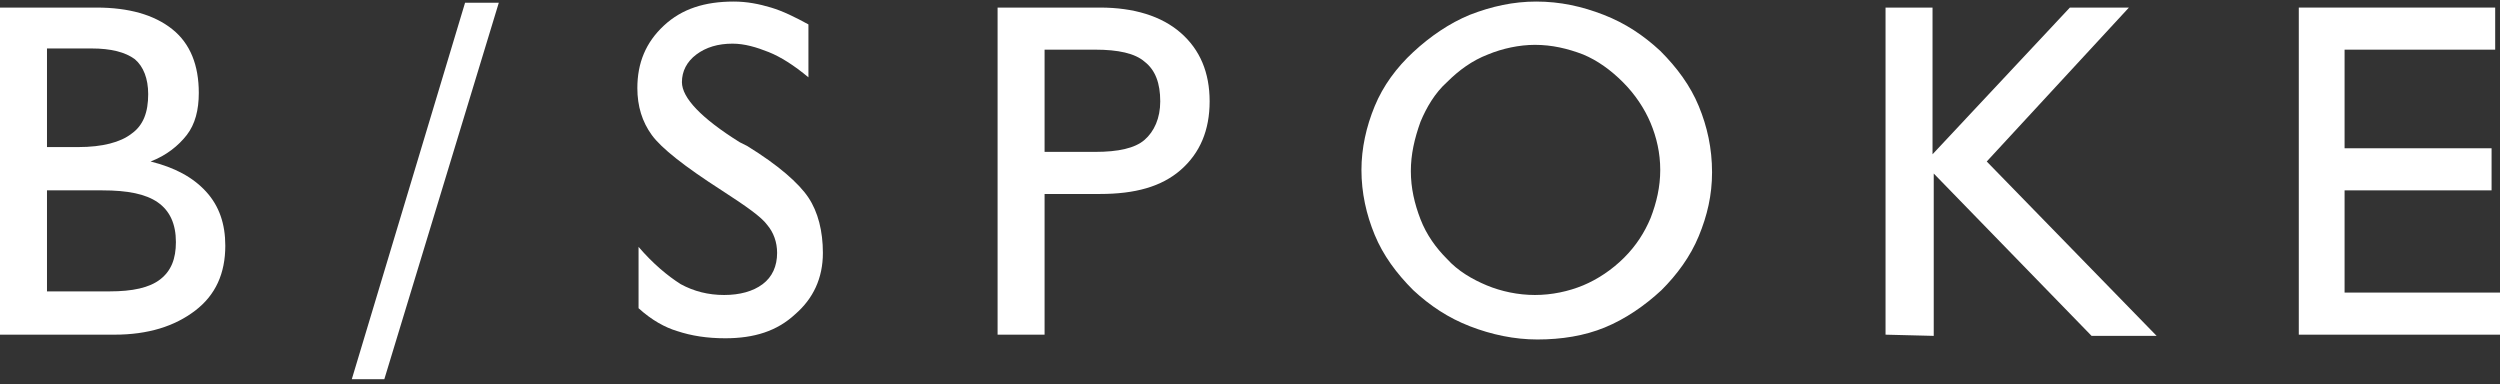
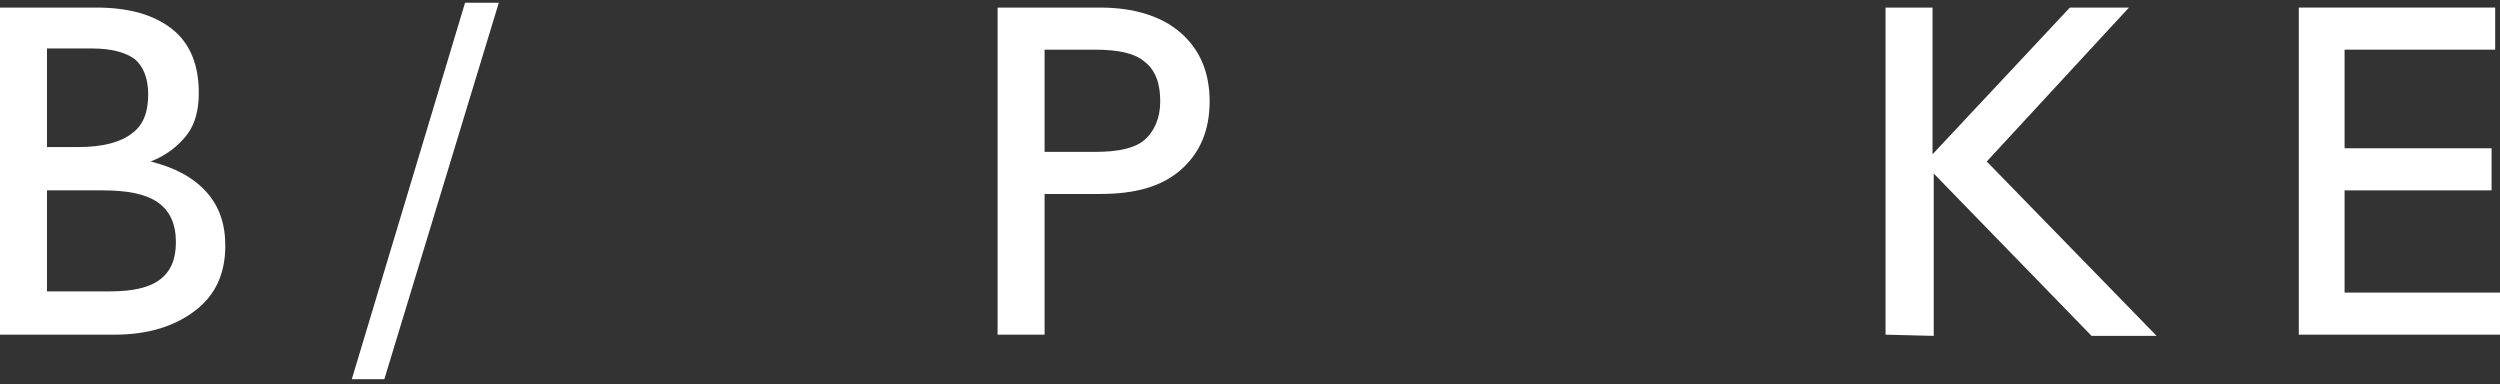
<svg xmlns="http://www.w3.org/2000/svg" width="384" height="59" viewBox="0 0 384 59" fill="none">
  <rect x="0" y="0" width="384" height="59" fill="#333333" stroke="none" />
  <path d="M0 51.405V1.163H14.805C19.801 1.163 23.688 2.272 26.464 4.488C29.239 6.705 30.535 10.03 30.535 14.278C30.535 16.864 29.98 19.081 28.684 20.743C27.389 22.405 25.538 23.883 23.133 24.807C26.834 25.73 29.61 27.208 31.645 29.424C33.681 31.641 34.606 34.412 34.606 37.737C34.606 41.985 33.126 45.31 29.98 47.711C26.834 50.112 22.762 51.405 17.581 51.405H0ZM7.217 22.59H12.029C15.73 22.59 18.506 21.851 20.172 20.558C22.022 19.265 22.762 17.233 22.762 14.463C22.762 12.061 22.022 10.214 20.727 9.106C19.246 7.998 17.026 7.444 14.065 7.444H7.217V22.59ZM7.217 29.24V44.756H16.84C20.357 44.756 22.948 44.202 24.613 42.908C26.279 41.615 27.019 39.768 27.019 37.182C27.019 34.412 26.093 32.38 24.243 31.087C22.392 29.794 19.616 29.24 15.73 29.24C15.73 29.24 7.217 29.24 7.217 29.24Z" fill="white" />
  <path d="M59.034 58.24H54.038L71.433 0.424H76.615L59.034 58.24Z" fill="white" />
-   <path d="M98.082 47.342V37.921C100.303 40.507 102.523 42.354 104.559 43.647C106.595 44.756 108.815 45.31 111.221 45.31C113.627 45.31 115.663 44.756 117.143 43.647C118.624 42.539 119.364 40.877 119.364 38.845C119.364 37.182 118.809 35.705 117.883 34.596C116.958 33.303 114.552 31.641 110.851 29.24C105.114 25.546 101.598 22.775 100.118 20.743C98.637 18.711 97.897 16.31 97.897 13.539C97.897 9.66 99.192 6.52 101.968 3.934C104.744 1.348 108.26 0.24 112.702 0.24C114.737 0.24 116.588 0.609 118.439 1.163C120.289 1.717 122.14 2.641 124.175 3.749V11.877C121.955 10.03 119.919 8.737 118.068 7.998C116.218 7.259 114.367 6.705 112.517 6.705C110.296 6.705 108.445 7.259 106.965 8.367C105.484 9.475 104.744 10.953 104.744 12.616C104.744 15.017 107.705 18.157 113.627 21.851L114.737 22.405C119.549 25.361 122.695 28.131 124.175 30.348C125.656 32.565 126.396 35.52 126.396 38.845C126.396 42.724 124.916 45.864 122.14 48.265C119.364 50.851 115.848 51.959 111.406 51.959C108.63 51.959 106.225 51.59 104.004 50.851C102.153 50.297 100.118 49.189 98.082 47.342Z" fill="white" />
  <path d="M153.23 51.405V1.163H168.96C174.142 1.163 178.398 2.456 181.359 5.042C184.32 7.628 185.8 11.138 185.8 15.571C185.8 20.004 184.32 23.514 181.359 26.1C178.398 28.686 174.327 29.794 168.96 29.794H160.447V51.405H153.23ZM160.447 23.329H168.22C171.736 23.329 174.327 22.775 175.807 21.482C177.288 20.189 178.213 18.157 178.213 15.571C178.213 12.8 177.473 10.768 175.807 9.475C174.327 8.182 171.736 7.628 168.22 7.628H160.447V23.329Z" fill="white" />
-   <path d="M209.118 26.1C209.118 22.775 209.858 19.45 211.154 16.31C212.449 13.17 214.485 10.399 217.076 7.998C219.667 5.596 222.627 3.565 225.773 2.272C229.105 0.979 232.436 0.24 235.952 0.24C239.653 0.24 242.984 0.979 246.315 2.272C249.646 3.565 252.422 5.412 255.013 7.813C257.604 10.399 259.64 13.17 260.935 16.31C262.23 19.45 262.971 22.775 262.971 26.469C262.971 29.979 262.23 33.119 260.935 36.259C259.64 39.399 257.604 42.17 255.198 44.571C252.607 46.972 249.646 49.004 246.5 50.297C243.354 51.59 239.838 52.144 236.137 52.144C232.621 52.144 229.105 51.405 225.773 50.112C222.442 48.819 219.667 46.972 217.076 44.571C214.485 41.985 212.449 39.214 211.154 36.074C209.858 32.934 209.118 29.609 209.118 26.1ZM216.706 26.284C216.706 28.87 217.261 31.272 218.186 33.673C219.111 36.074 220.592 38.106 222.257 39.768C223.923 41.615 226.144 42.908 228.364 43.832C230.585 44.756 233.176 45.31 235.767 45.31C238.358 45.31 240.948 44.756 243.169 43.832C245.39 42.908 247.611 41.431 249.461 39.584C251.312 37.737 252.607 35.705 253.533 33.488C254.458 31.087 255.013 28.686 255.013 26.1C255.013 23.514 254.458 21.112 253.533 18.896C252.607 16.679 251.127 14.463 249.276 12.616C247.426 10.768 245.39 9.291 243.169 8.367C240.763 7.444 238.358 6.889 235.767 6.889C233.361 6.889 230.77 7.444 228.549 8.367C226.144 9.291 224.108 10.768 222.257 12.616C220.407 14.278 219.111 16.494 218.186 18.711C217.261 21.297 216.706 23.698 216.706 26.284Z" fill="white" />
  <path d="M289.619 51.405V1.163H296.837V23.698L317.934 1.163H327.001L305.164 24.807L331.258 51.59H321.265L297.022 26.654V51.59L289.619 51.405Z" fill="white" />
  <path d="M353.095 51.405V1.163H383.26V7.628H360.127V22.775H382.705V29.24H360.127V44.94H384V51.405H353.095Z" fill="white" />
</svg>